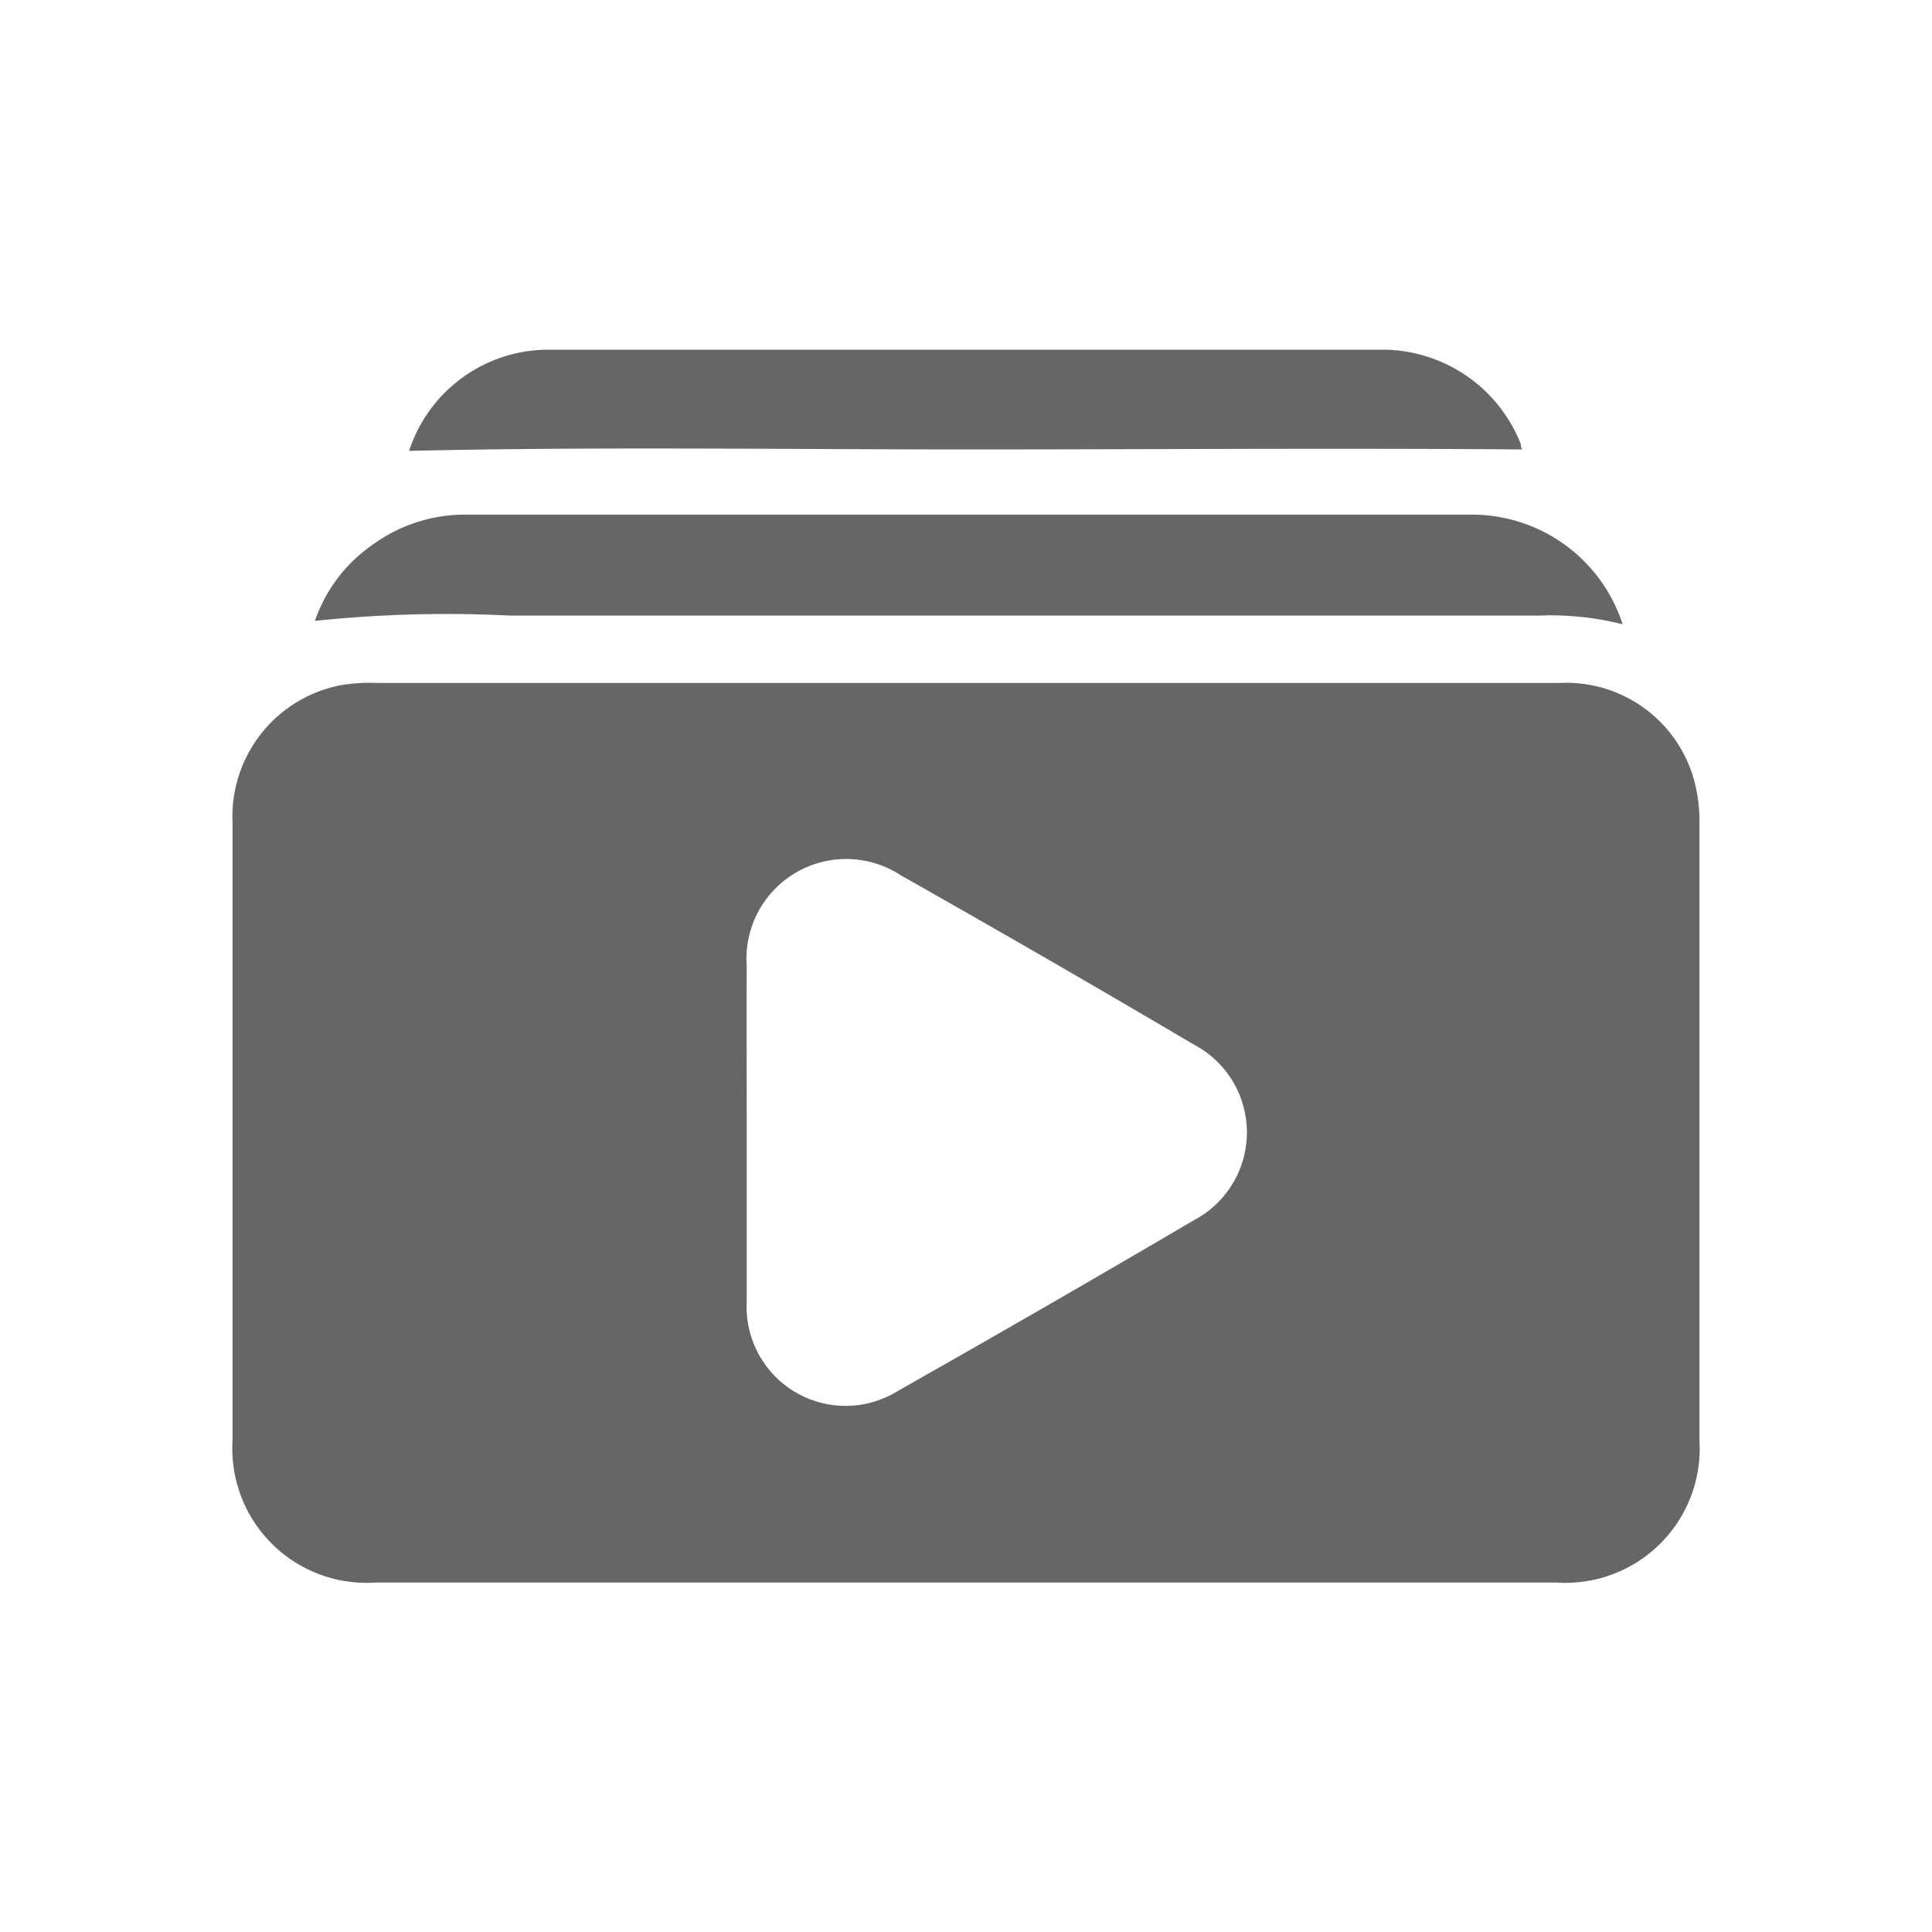
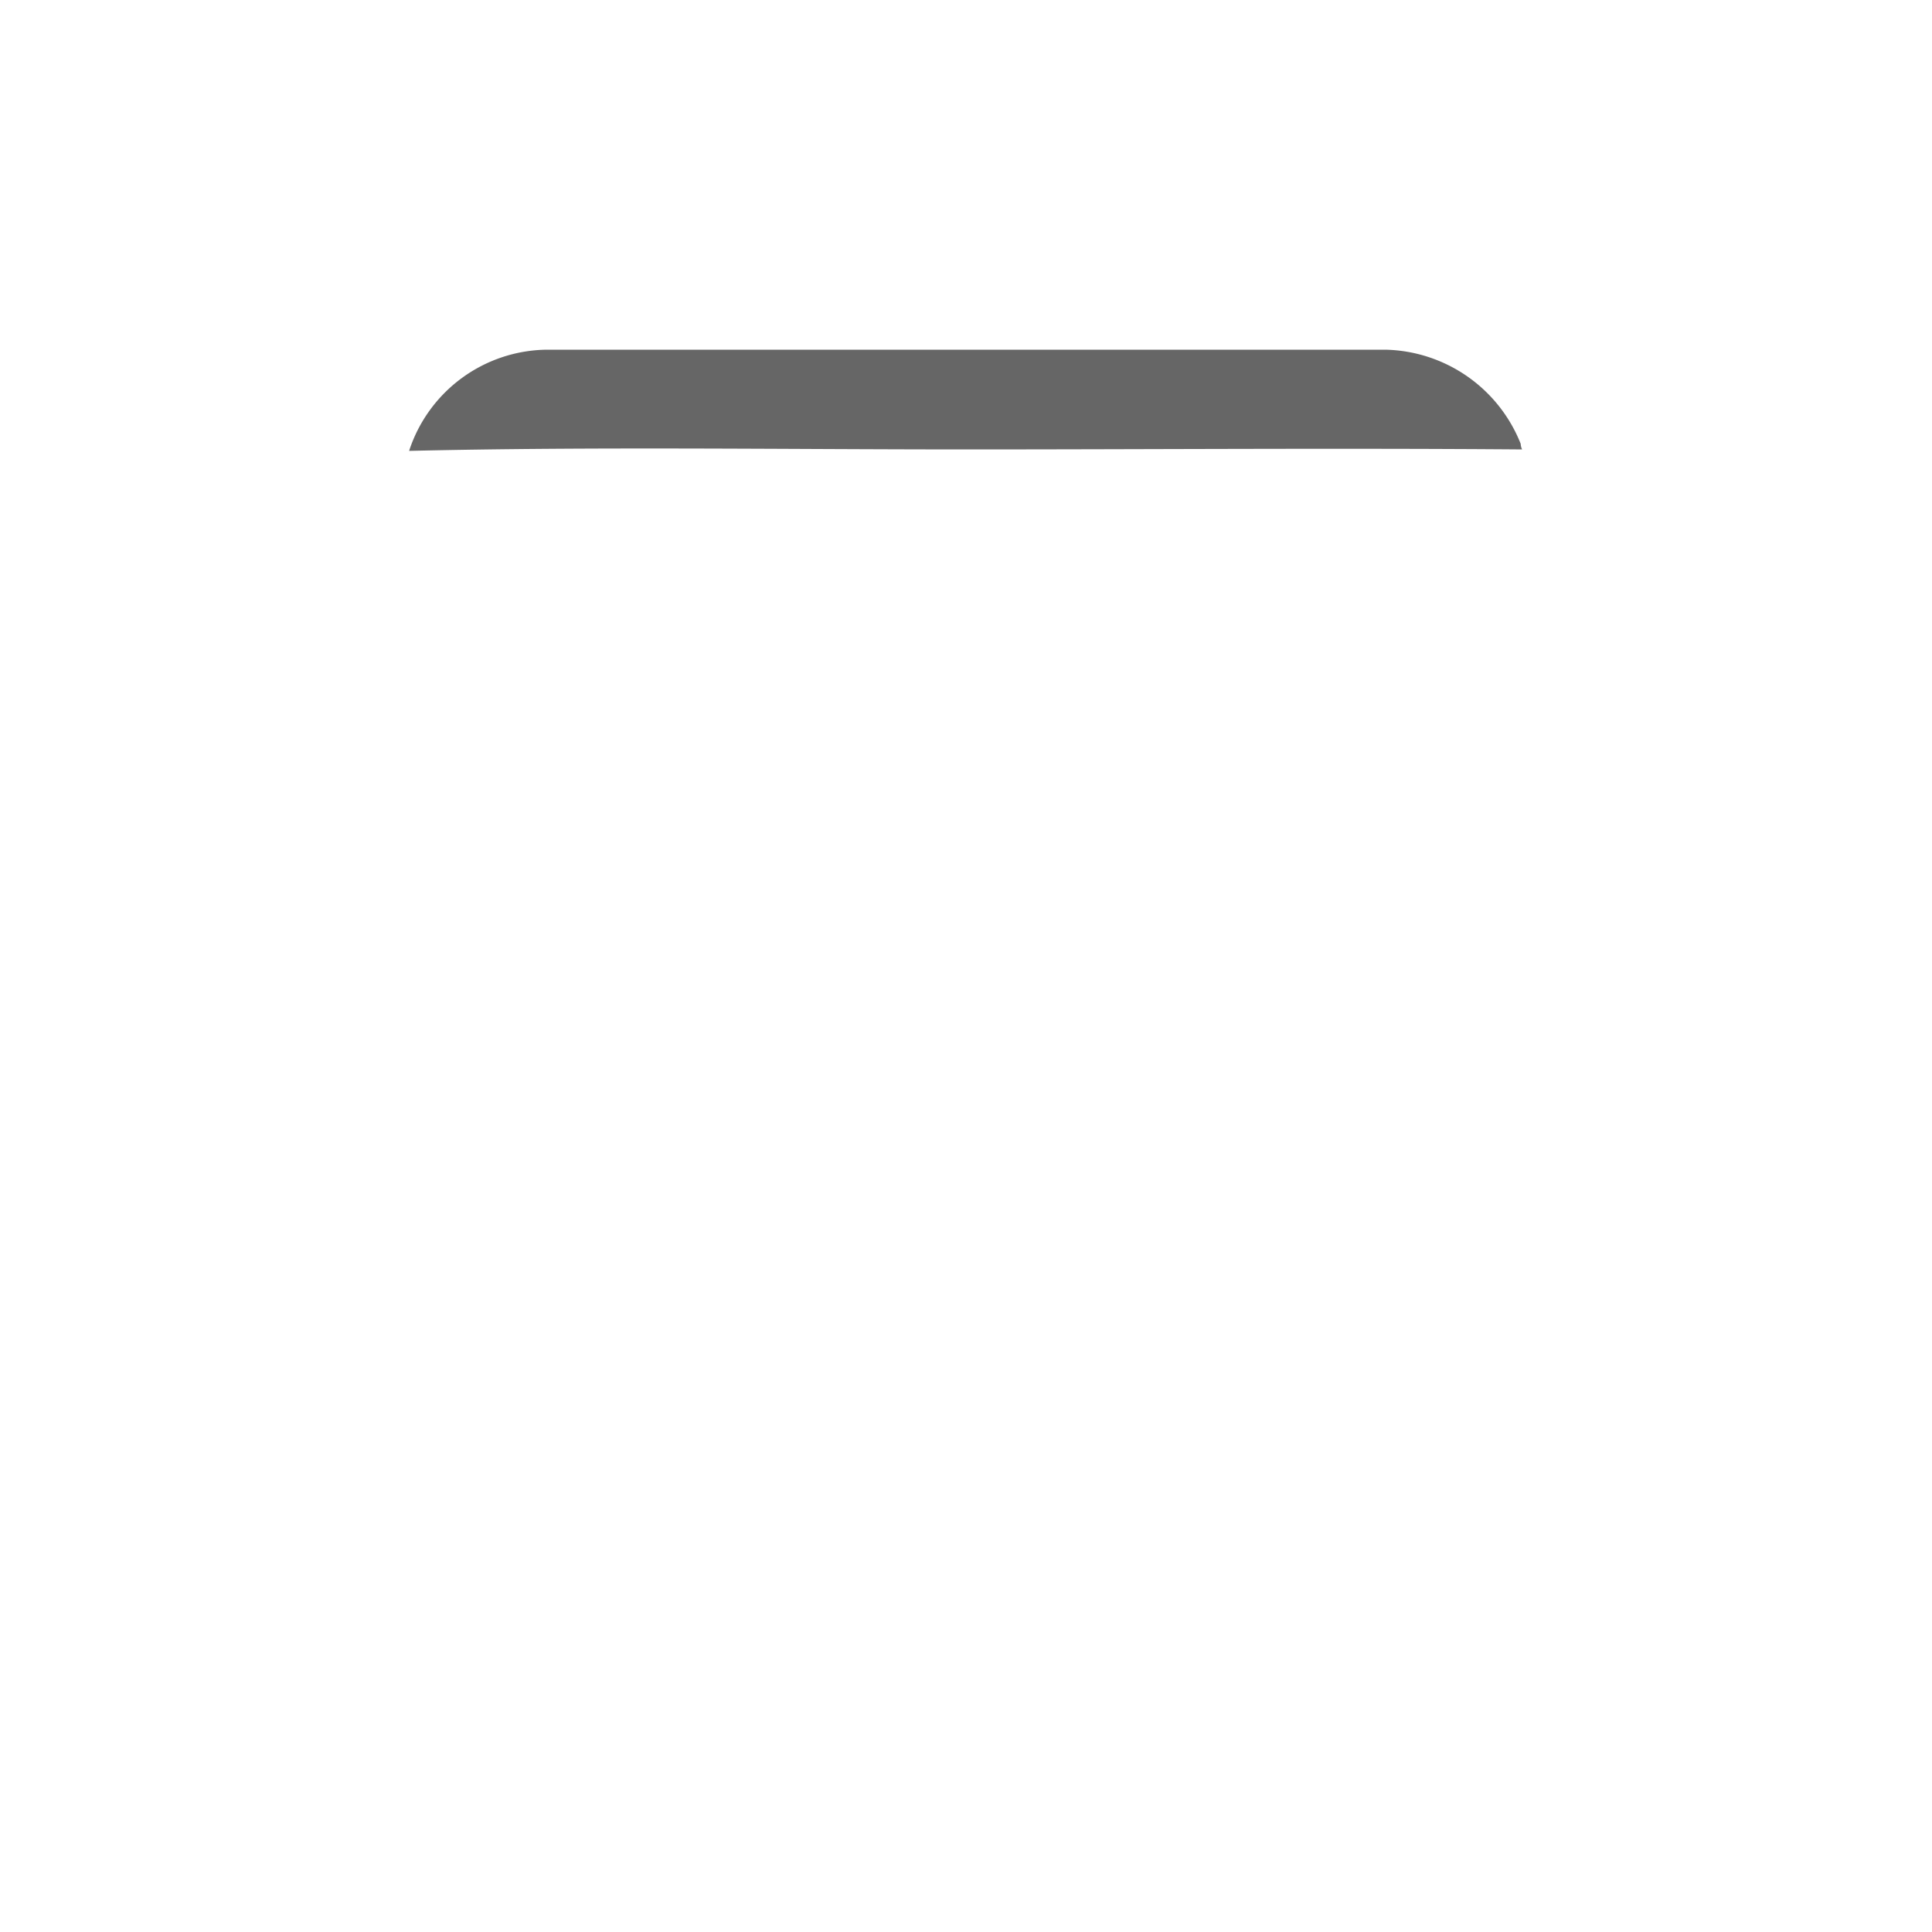
<svg xmlns="http://www.w3.org/2000/svg" id="Capa_1" data-name="Capa 1" viewBox="0 0 80 80">
  <defs>
    <style>.cls-1{fill:#666;}</style>
  </defs>
-   <path class="cls-1" d="M40,28.28q12.28,0,24.58,0a5.49,5.49,0,0,1,5.63,4.27,6.59,6.59,0,0,1,.16,1.6V59.63a5.56,5.56,0,0,1-5.92,5.9q-24.45,0-48.9,0a5.56,5.56,0,0,1-5.92-5.89V34.09a5.54,5.54,0,0,1,4.44-5.71,7.3,7.3,0,0,1,1.55-.1ZM30.92,46.87c0,2.35,0,4.7,0,7.05a4.1,4.1,0,0,0,6.27,3.67q6.15-3.48,12.24-7.06a4.11,4.11,0,0,0,0-7.28q-6-3.54-12.12-7A4.13,4.13,0,0,0,30.92,40C30.91,42.26,30.92,44.57,30.92,46.87Z" />
-   <path class="cls-1" d="M67.19,25.85a12.14,12.14,0,0,0-3.46-.36q-21.31,0-42.62,0a52,52,0,0,0-8.07.22,6.35,6.35,0,0,1,2.44-3.19,6.47,6.47,0,0,1,3.75-1.21q20.87,0,41.72,0A6.56,6.56,0,0,1,67.19,25.85Z" />
  <path class="cls-1" d="M16.94,18.67a6.07,6.07,0,0,1,5.71-4.19q17.35,0,34.72,0a6.17,6.17,0,0,1,5.6,3.9c0,.12.06.24.06.23-7.67-.06-15.36,0-23,0S24.62,18.49,16.94,18.67Z" />
</svg>